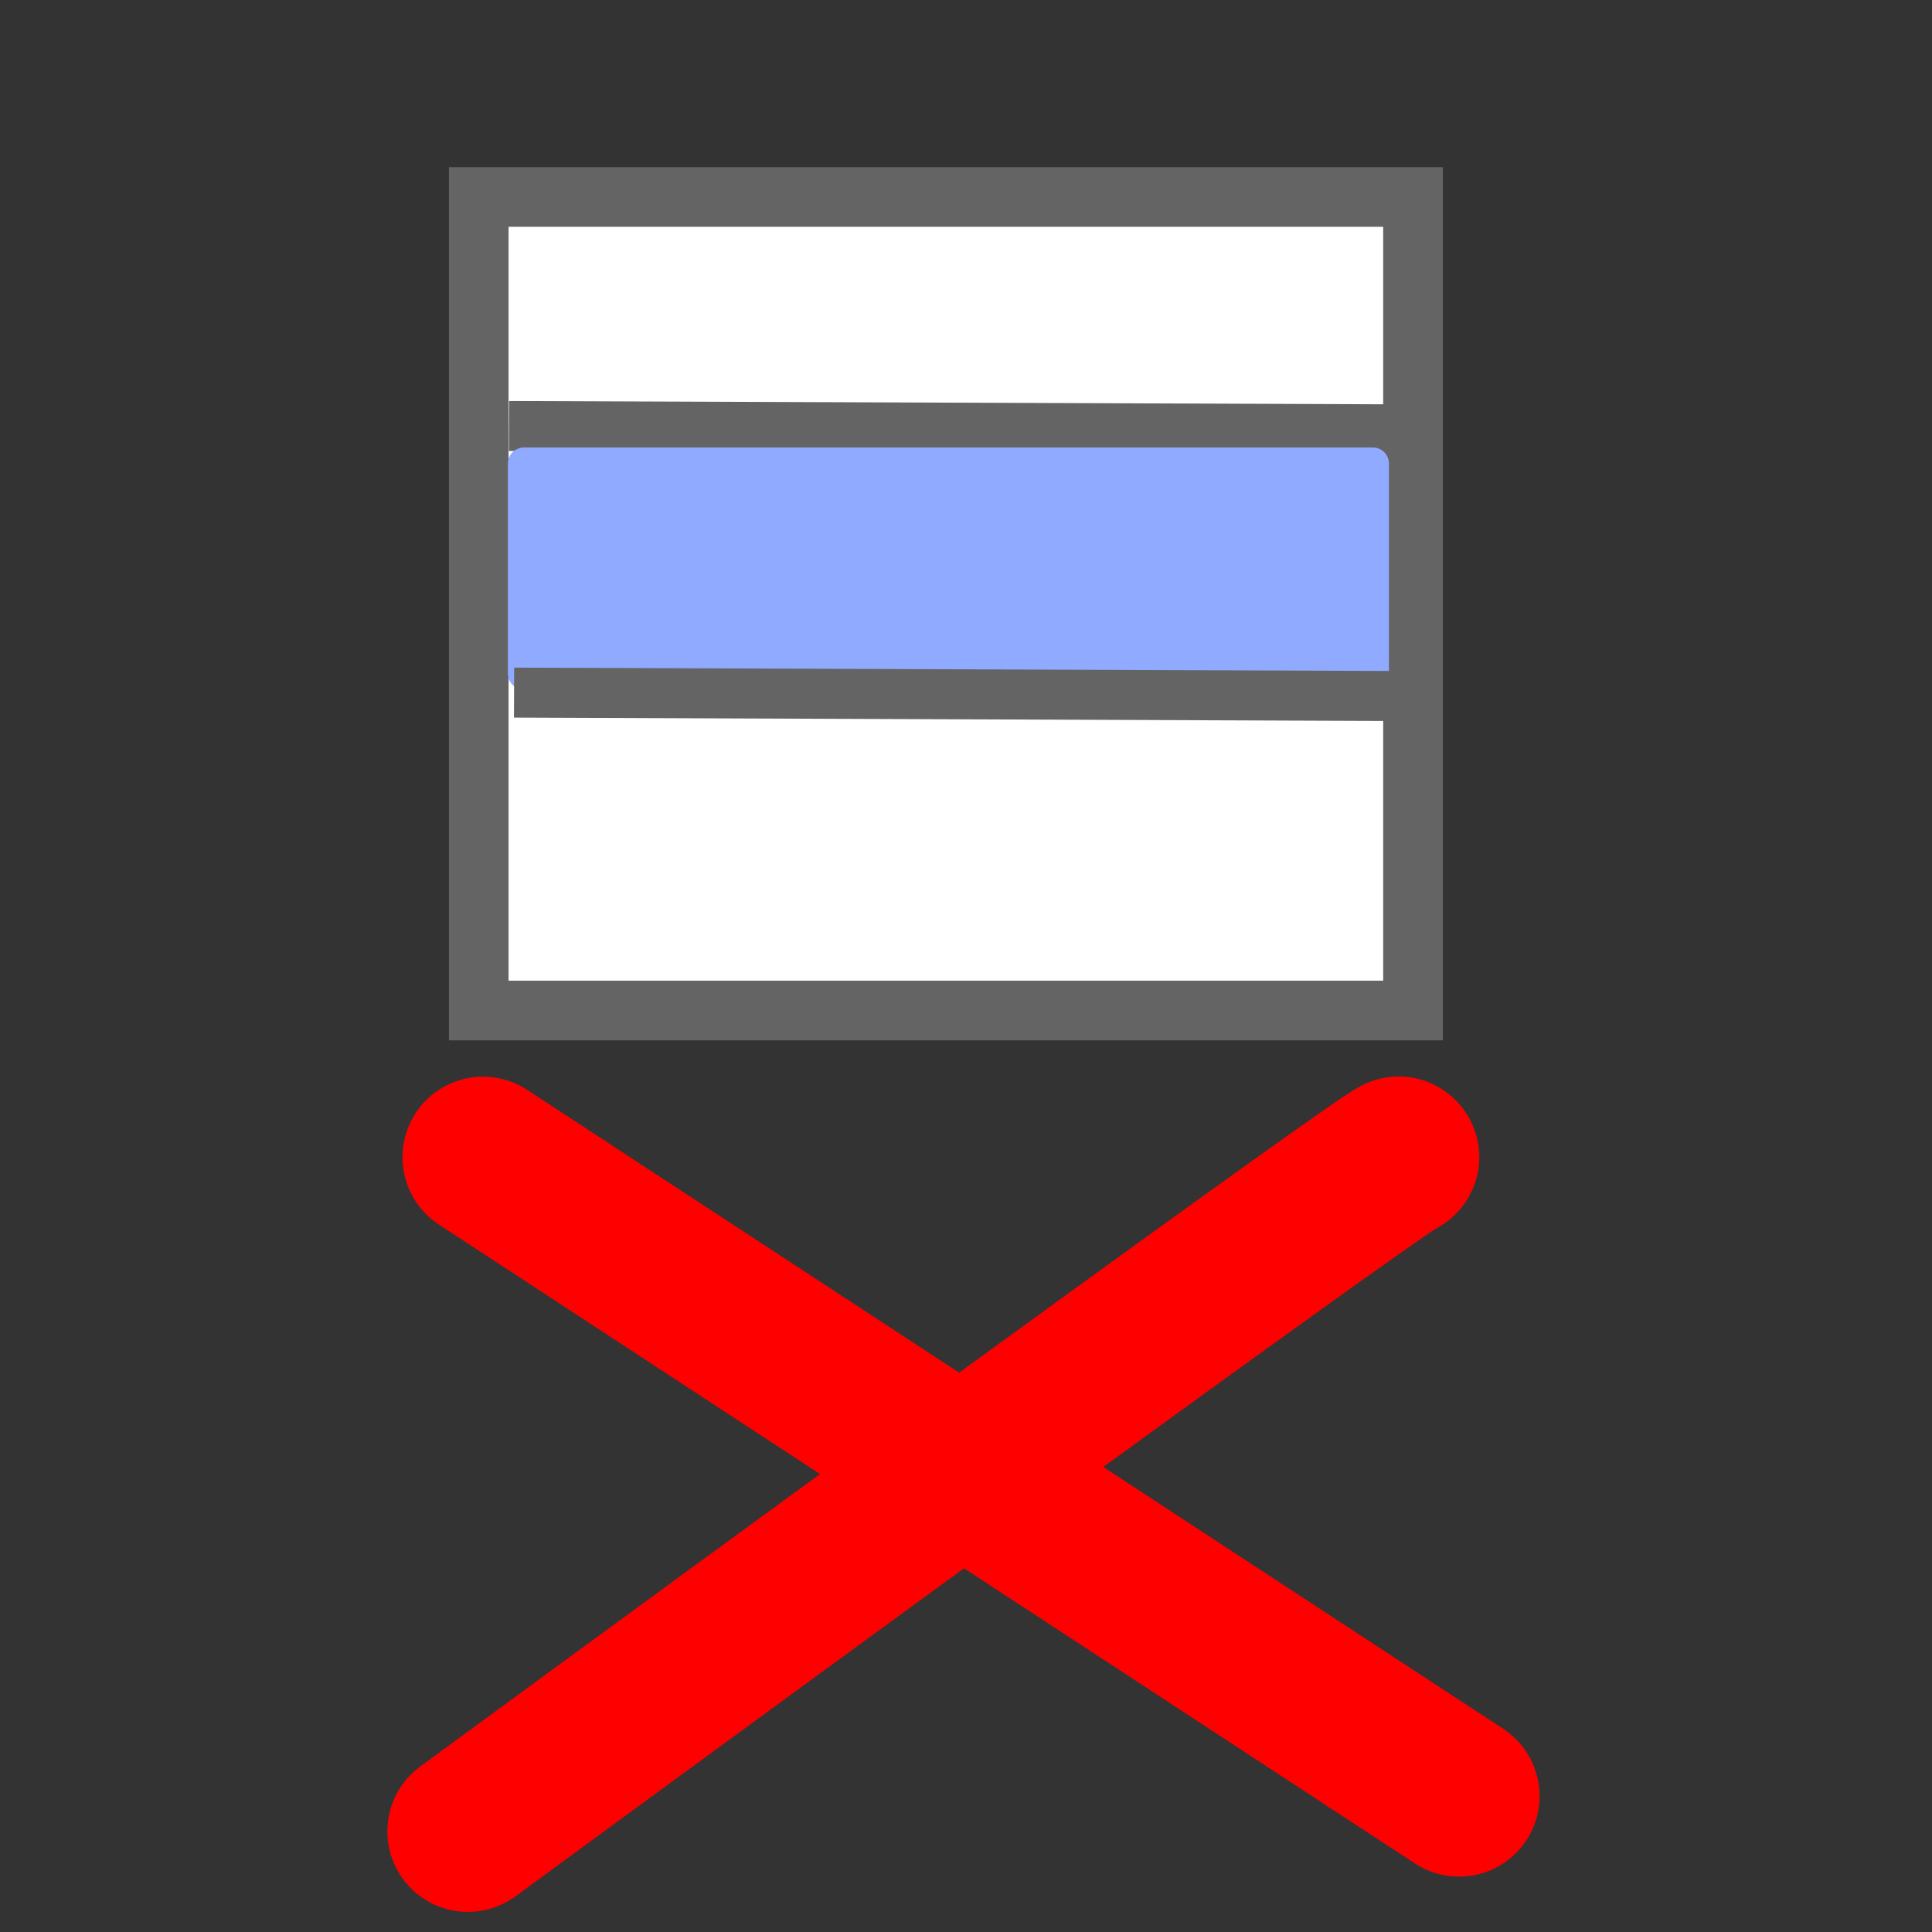
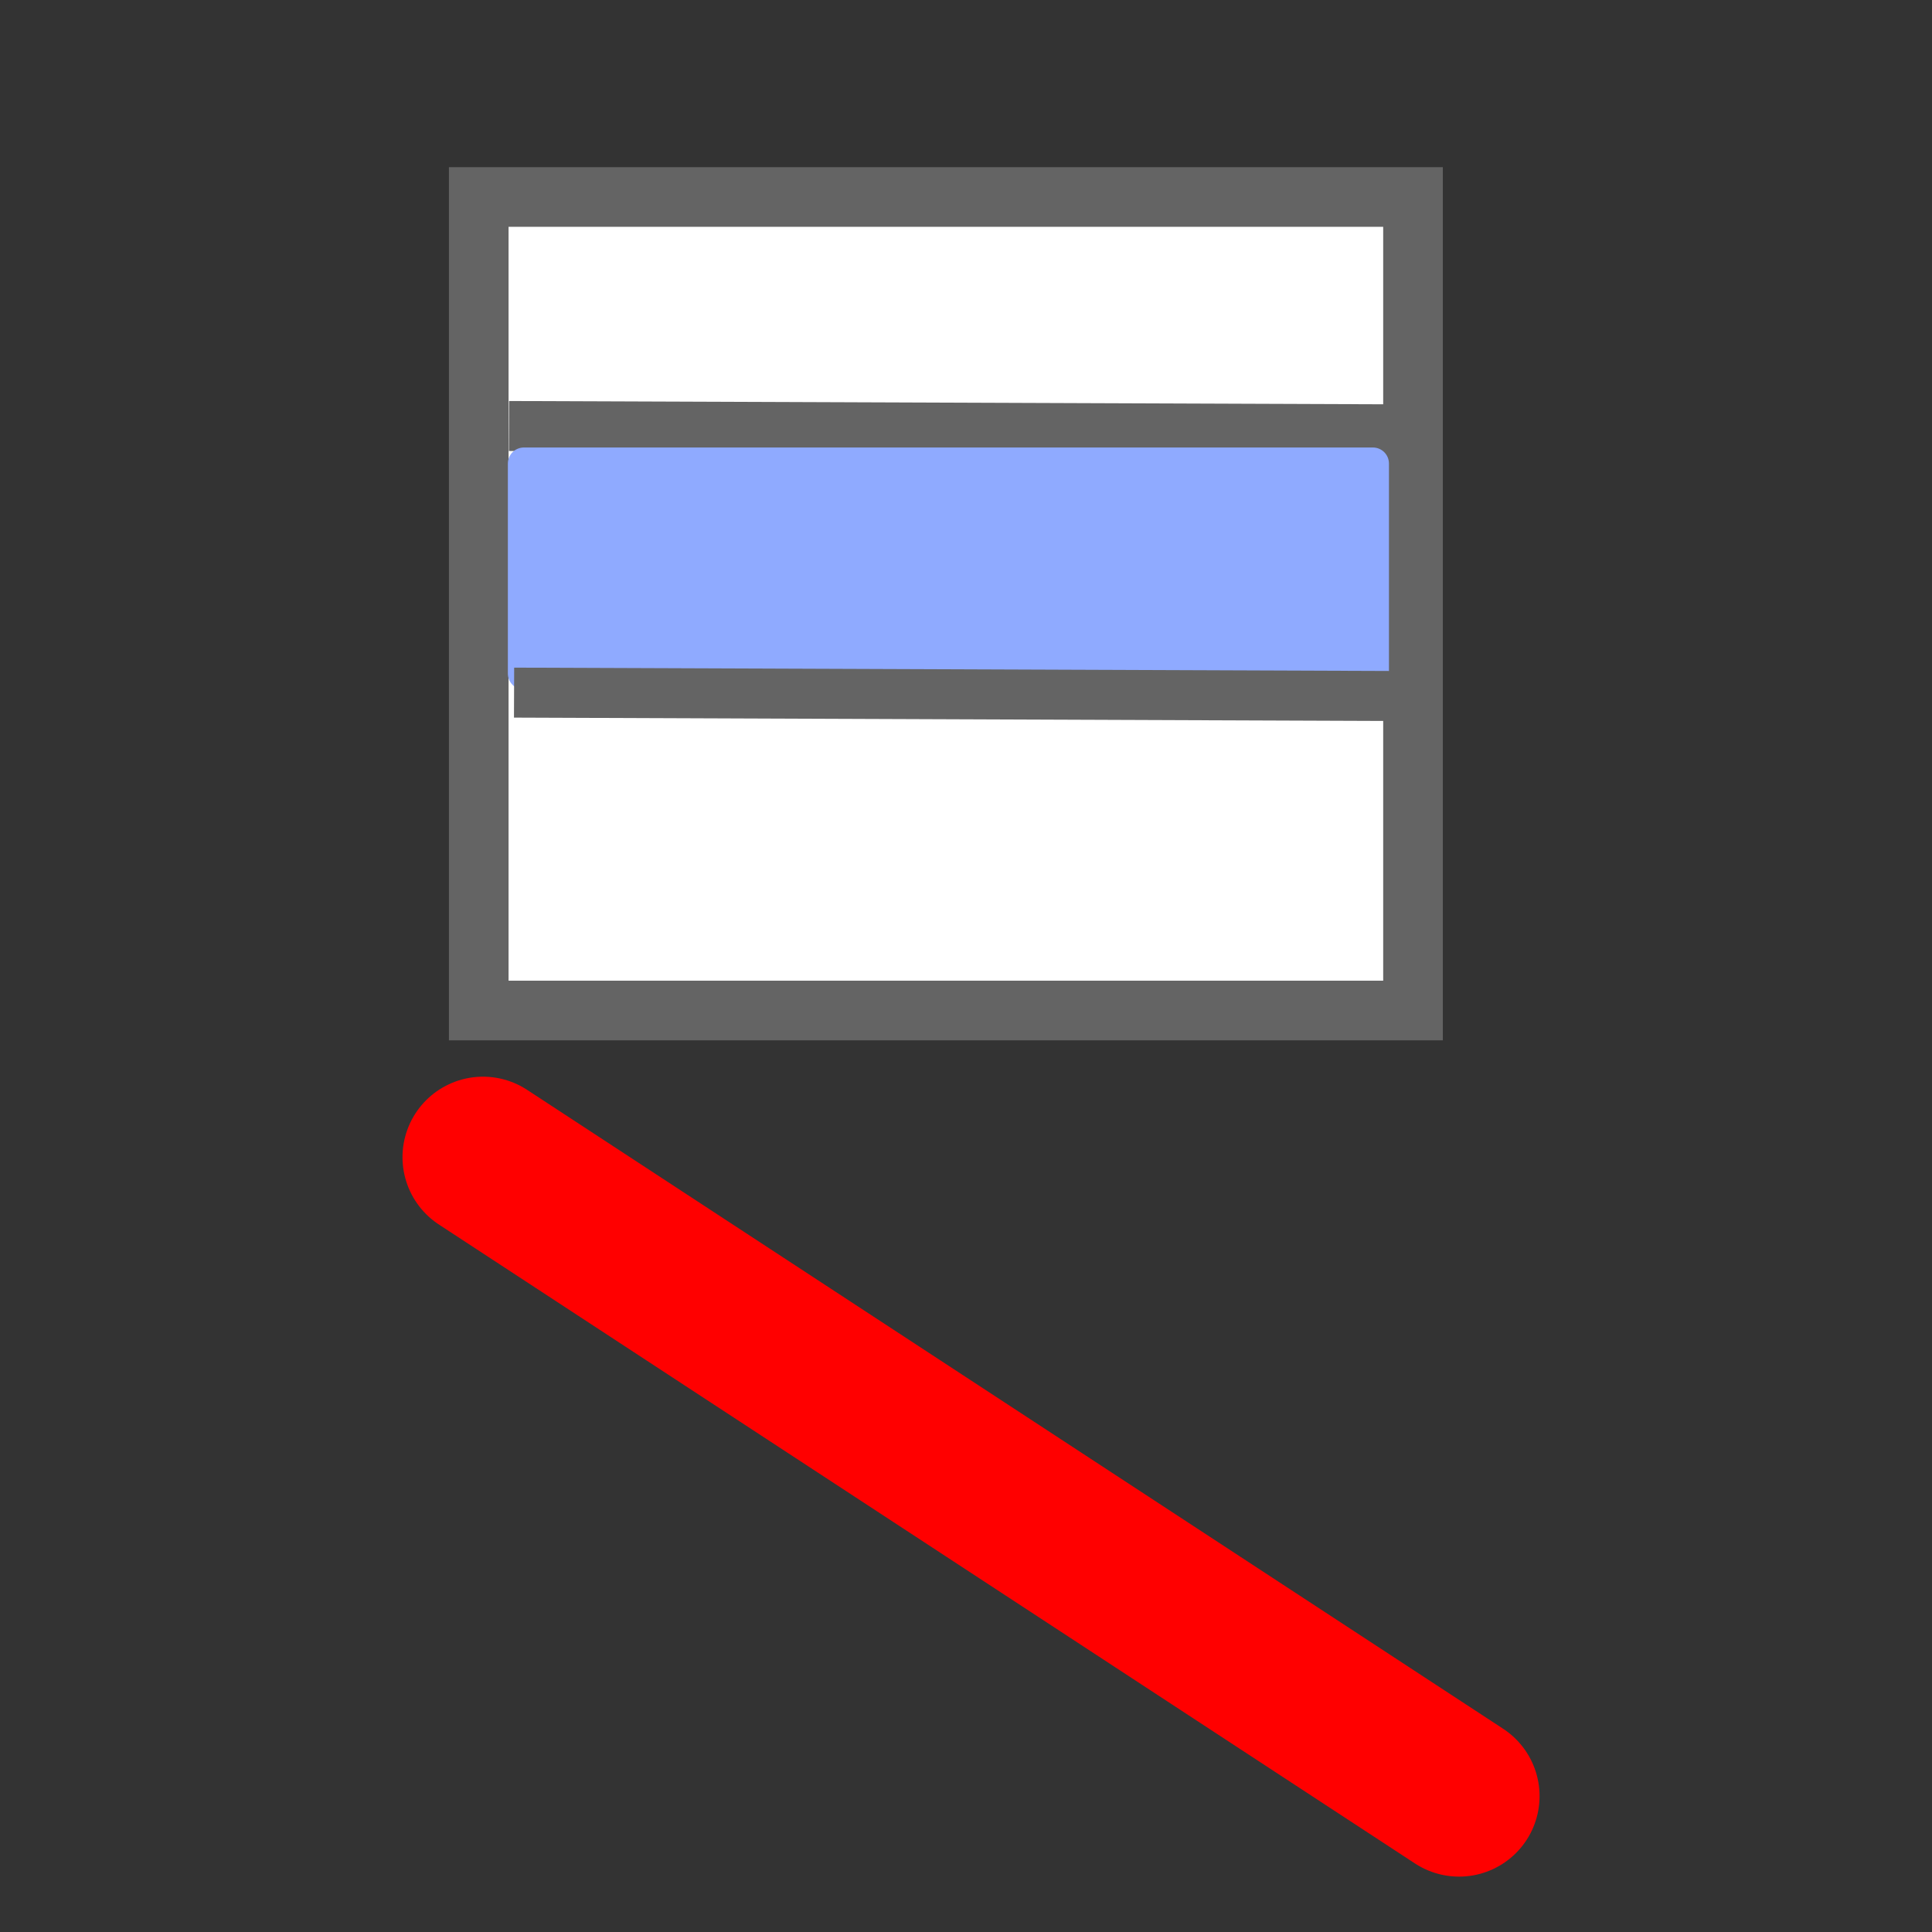
<svg xmlns="http://www.w3.org/2000/svg" xmlns:ns1="http://sodipodi.sourceforge.net/DTD/sodipodi-0.dtd" xmlns:ns2="http://www.inkscape.org/namespaces/inkscape" width="24" height="24" id="svg2" ns1:version="0.32" ns2:version="0.46" version="1.0" ns1:docname="remove.svg" ns2:output_extension="org.inkscape.output.svg.inkscape" ns2:export-filename="remove.png" ns2:export-xdpi="90" ns2:export-ydpi="90">
  <rect width="100%" height="100%" fill="#333333" stroke="none" />
  <defs id="defs4">
    <ns2:perspective ns1:type="inkscape:persp3d" ns2:vp_x="0 : 526.18109 : 1" ns2:vp_y="0 : 1000 : 0" ns2:vp_z="744.09448 : 526.18109 : 1" ns2:persp3d-origin="372.04724 : 350.78739 : 1" id="perspective10" />
  </defs>
  <ns1:namedview id="base" pagecolor="#ffffff" bordercolor="#666666" borderopacity="1.0" ns2:pageopacity="0.0" ns2:pageshadow="2" ns2:zoom="16" ns2:cx="10.014144" ns2:cy="10.589584" ns2:document-units="px" ns2:current-layer="layer1" showgrid="false" showborder="true" ns2:window-width="1348" ns2:window-height="669" ns2:window-x="169" ns2:window-y="85" />
  <g ns2:label="Ebene 1" ns2:groupmode="layer" id="layer1">
    <rect style="fill:#ffffff;fill-opacity:1;fill-rule:nonzero;stroke:#646464;stroke-width:0.741;stroke-miterlimit:4;stroke-dasharray:none;stroke-dashoffset:0;stroke-opacity:1" id="rect2383" width="11.606" height="10.106" x="5.947" y="2.447" />
    <path style="fill:none;fill-rule:evenodd" d="M 5.875,4.5 L 12.625,4.438" id="path3157" />
    <path style="fill:none;fill-rule:evenodd;stroke:#646464;stroke-width:0.621;stroke-linecap:butt;stroke-linejoin:miter;stroke-miterlimit:4;stroke-dasharray:none;stroke-dashoffset:0;stroke-opacity:1" d="M 6.323,5.292 L 17.239,5.333" id="path3167" />
    <rect style="fill:#8faaff;fill-opacity:1;fill-rule:nonzero;stroke:#8faaff;stroke-width:0.398;stroke-linecap:round;stroke-linejoin:round;stroke-miterlimit:4;stroke-dasharray:none;stroke-dashoffset:0;stroke-opacity:1" id="rect3173" width="10.547" height="2.609" x="6.508" y="5.758" />
    <path style="fill:none;fill-rule:evenodd;stroke:#646464;stroke-width:0.621;stroke-linecap:butt;stroke-linejoin:miter;stroke-miterlimit:4;stroke-dasharray:none;stroke-dashoffset:0;stroke-opacity:1" d="M 6.386,8.604 L 17.364,8.646" id="path3219" />
    <path style="fill:#ff0000;fill-rule:evenodd;stroke:#ff0000;stroke-width:2;stroke-linecap:round;stroke-linejoin:miter;stroke-opacity:1;stroke-miterlimit:4;stroke-dasharray:none" d="M 6,14.375 C 18.125,22.312 18.125,22.312 18.125,22.312" id="path3767" ns1:nodetypes="cc" />
-     <path style="fill:#ff0000;fill-rule:evenodd;stroke:#ff0000;stroke-width:2;stroke-linecap:round;stroke-linejoin:round;stroke-opacity:1;stroke-miterlimit:4;stroke-dasharray:none" d="M 5.812,22.75 C 17.75,14 17.375,14.375 17.375,14.375" id="path4278" ns1:nodetypes="cc" />
  </g>
</svg>